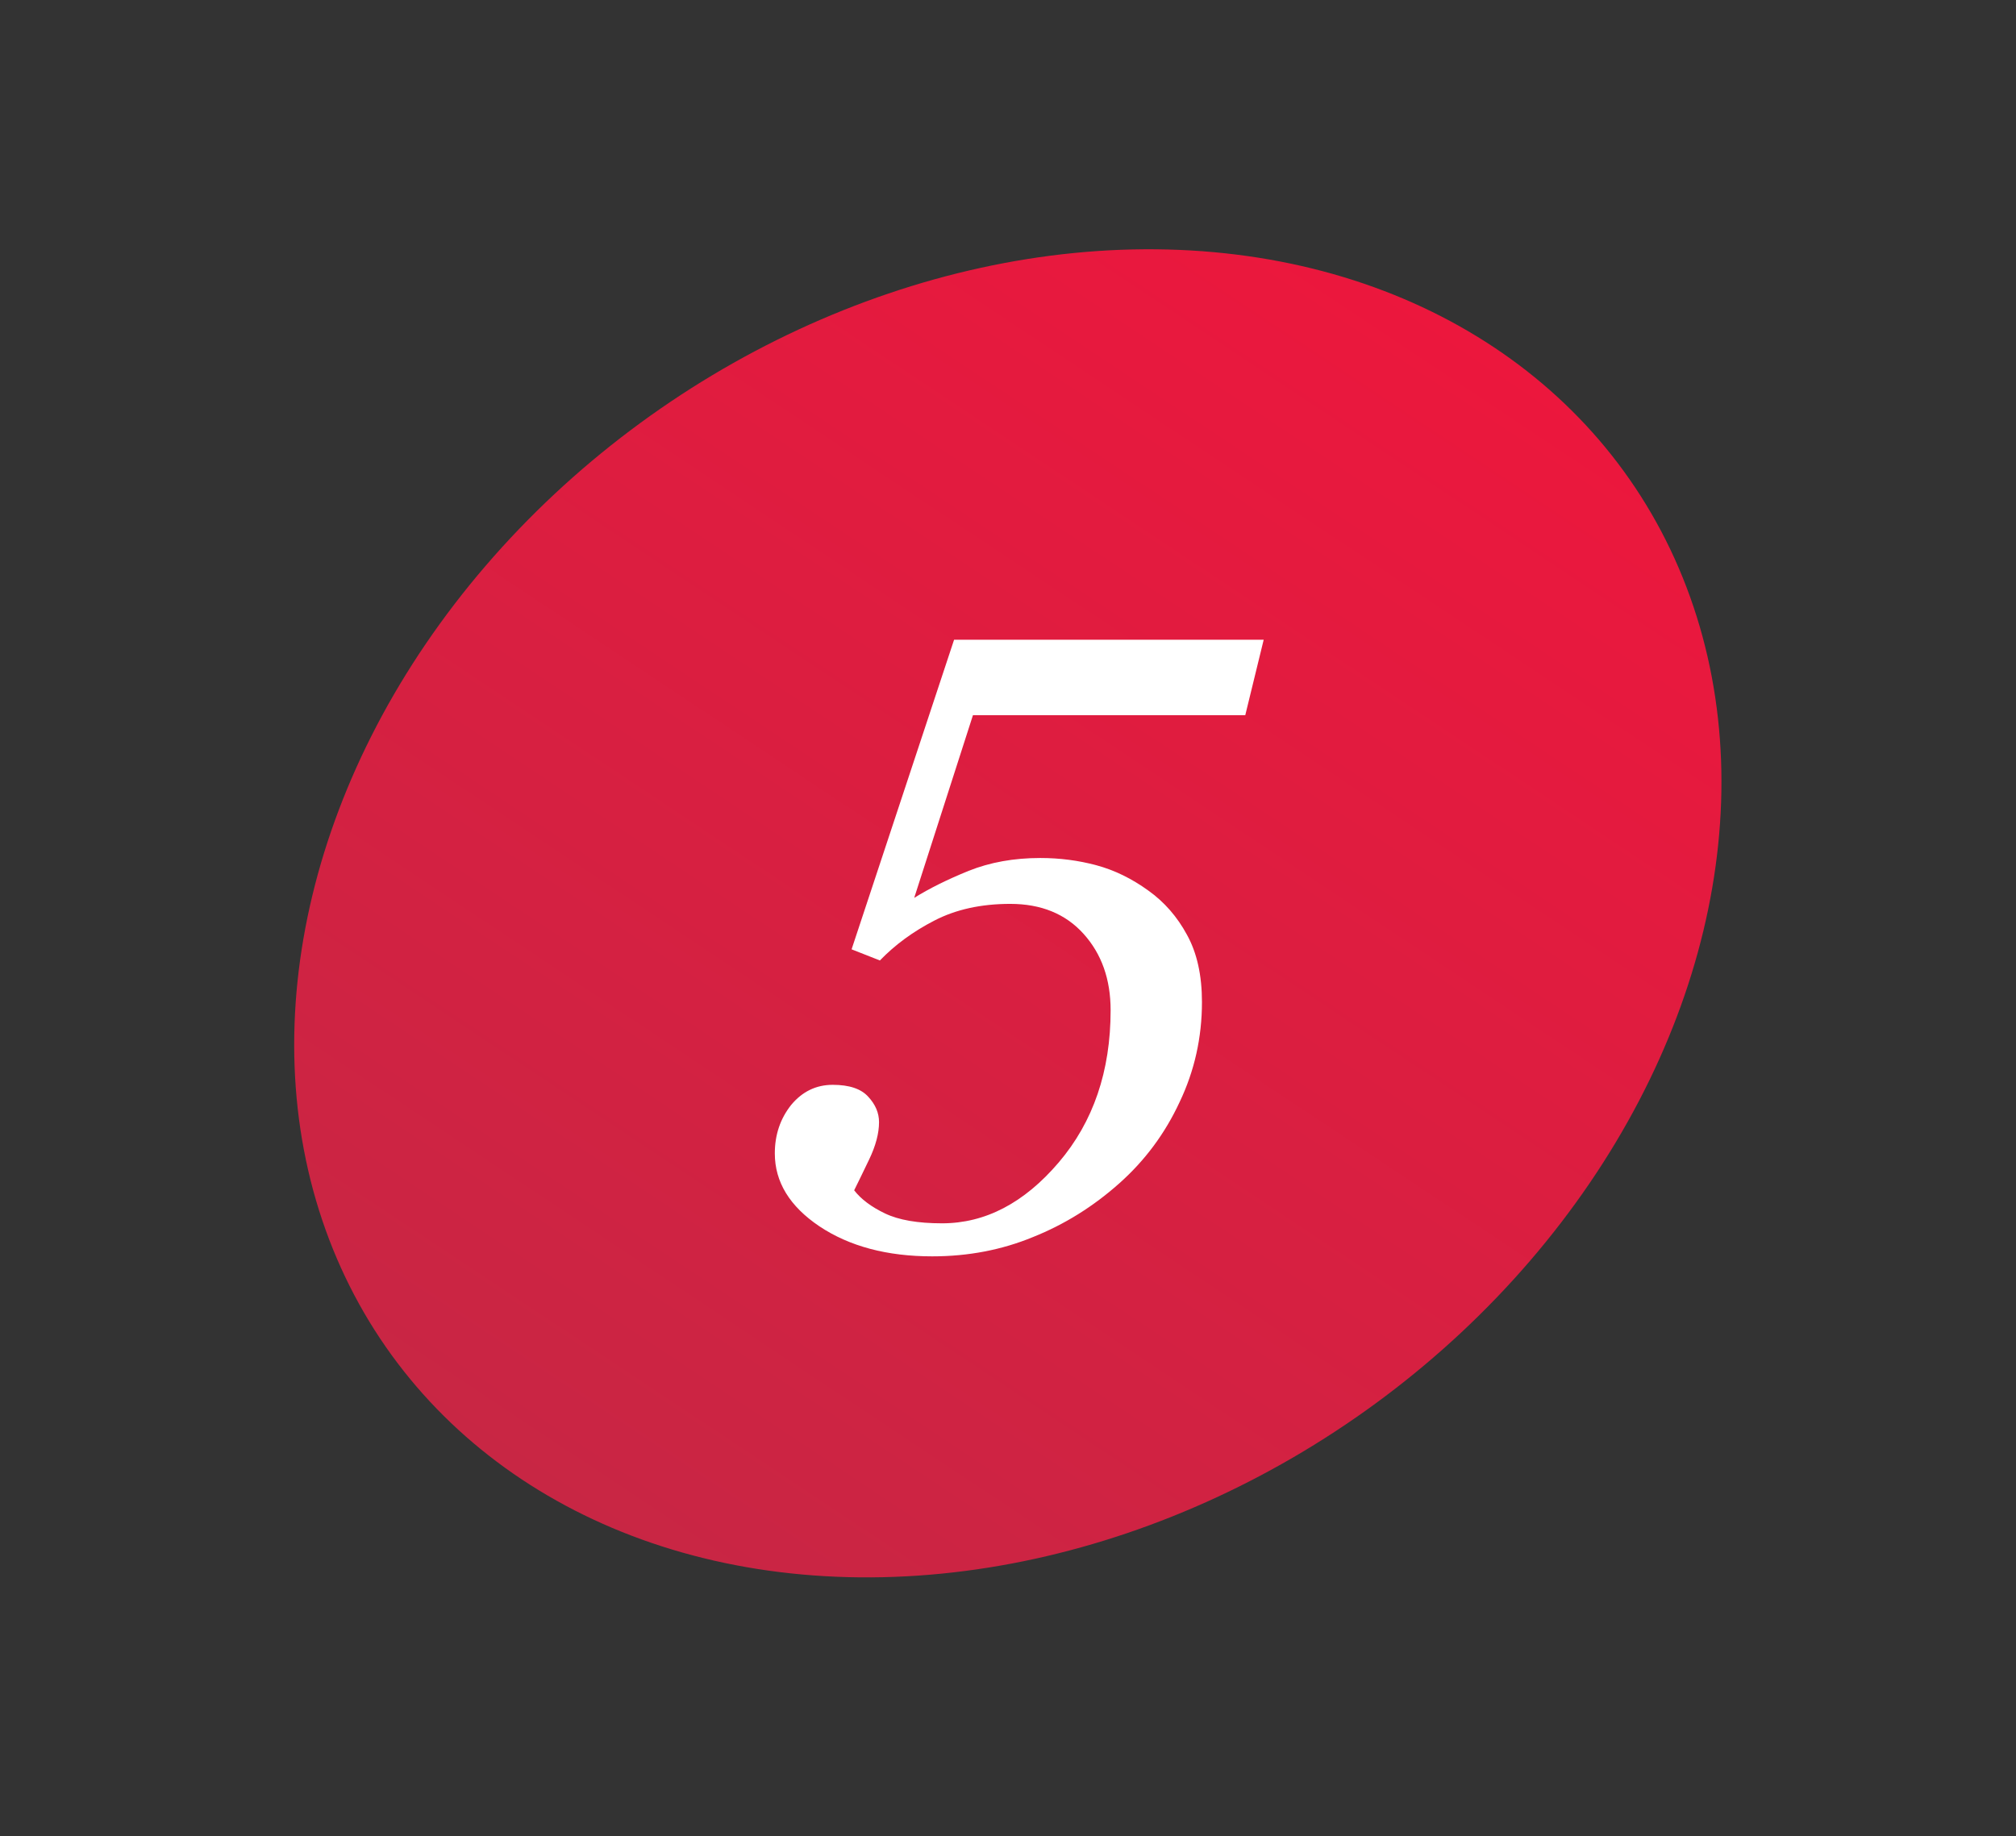
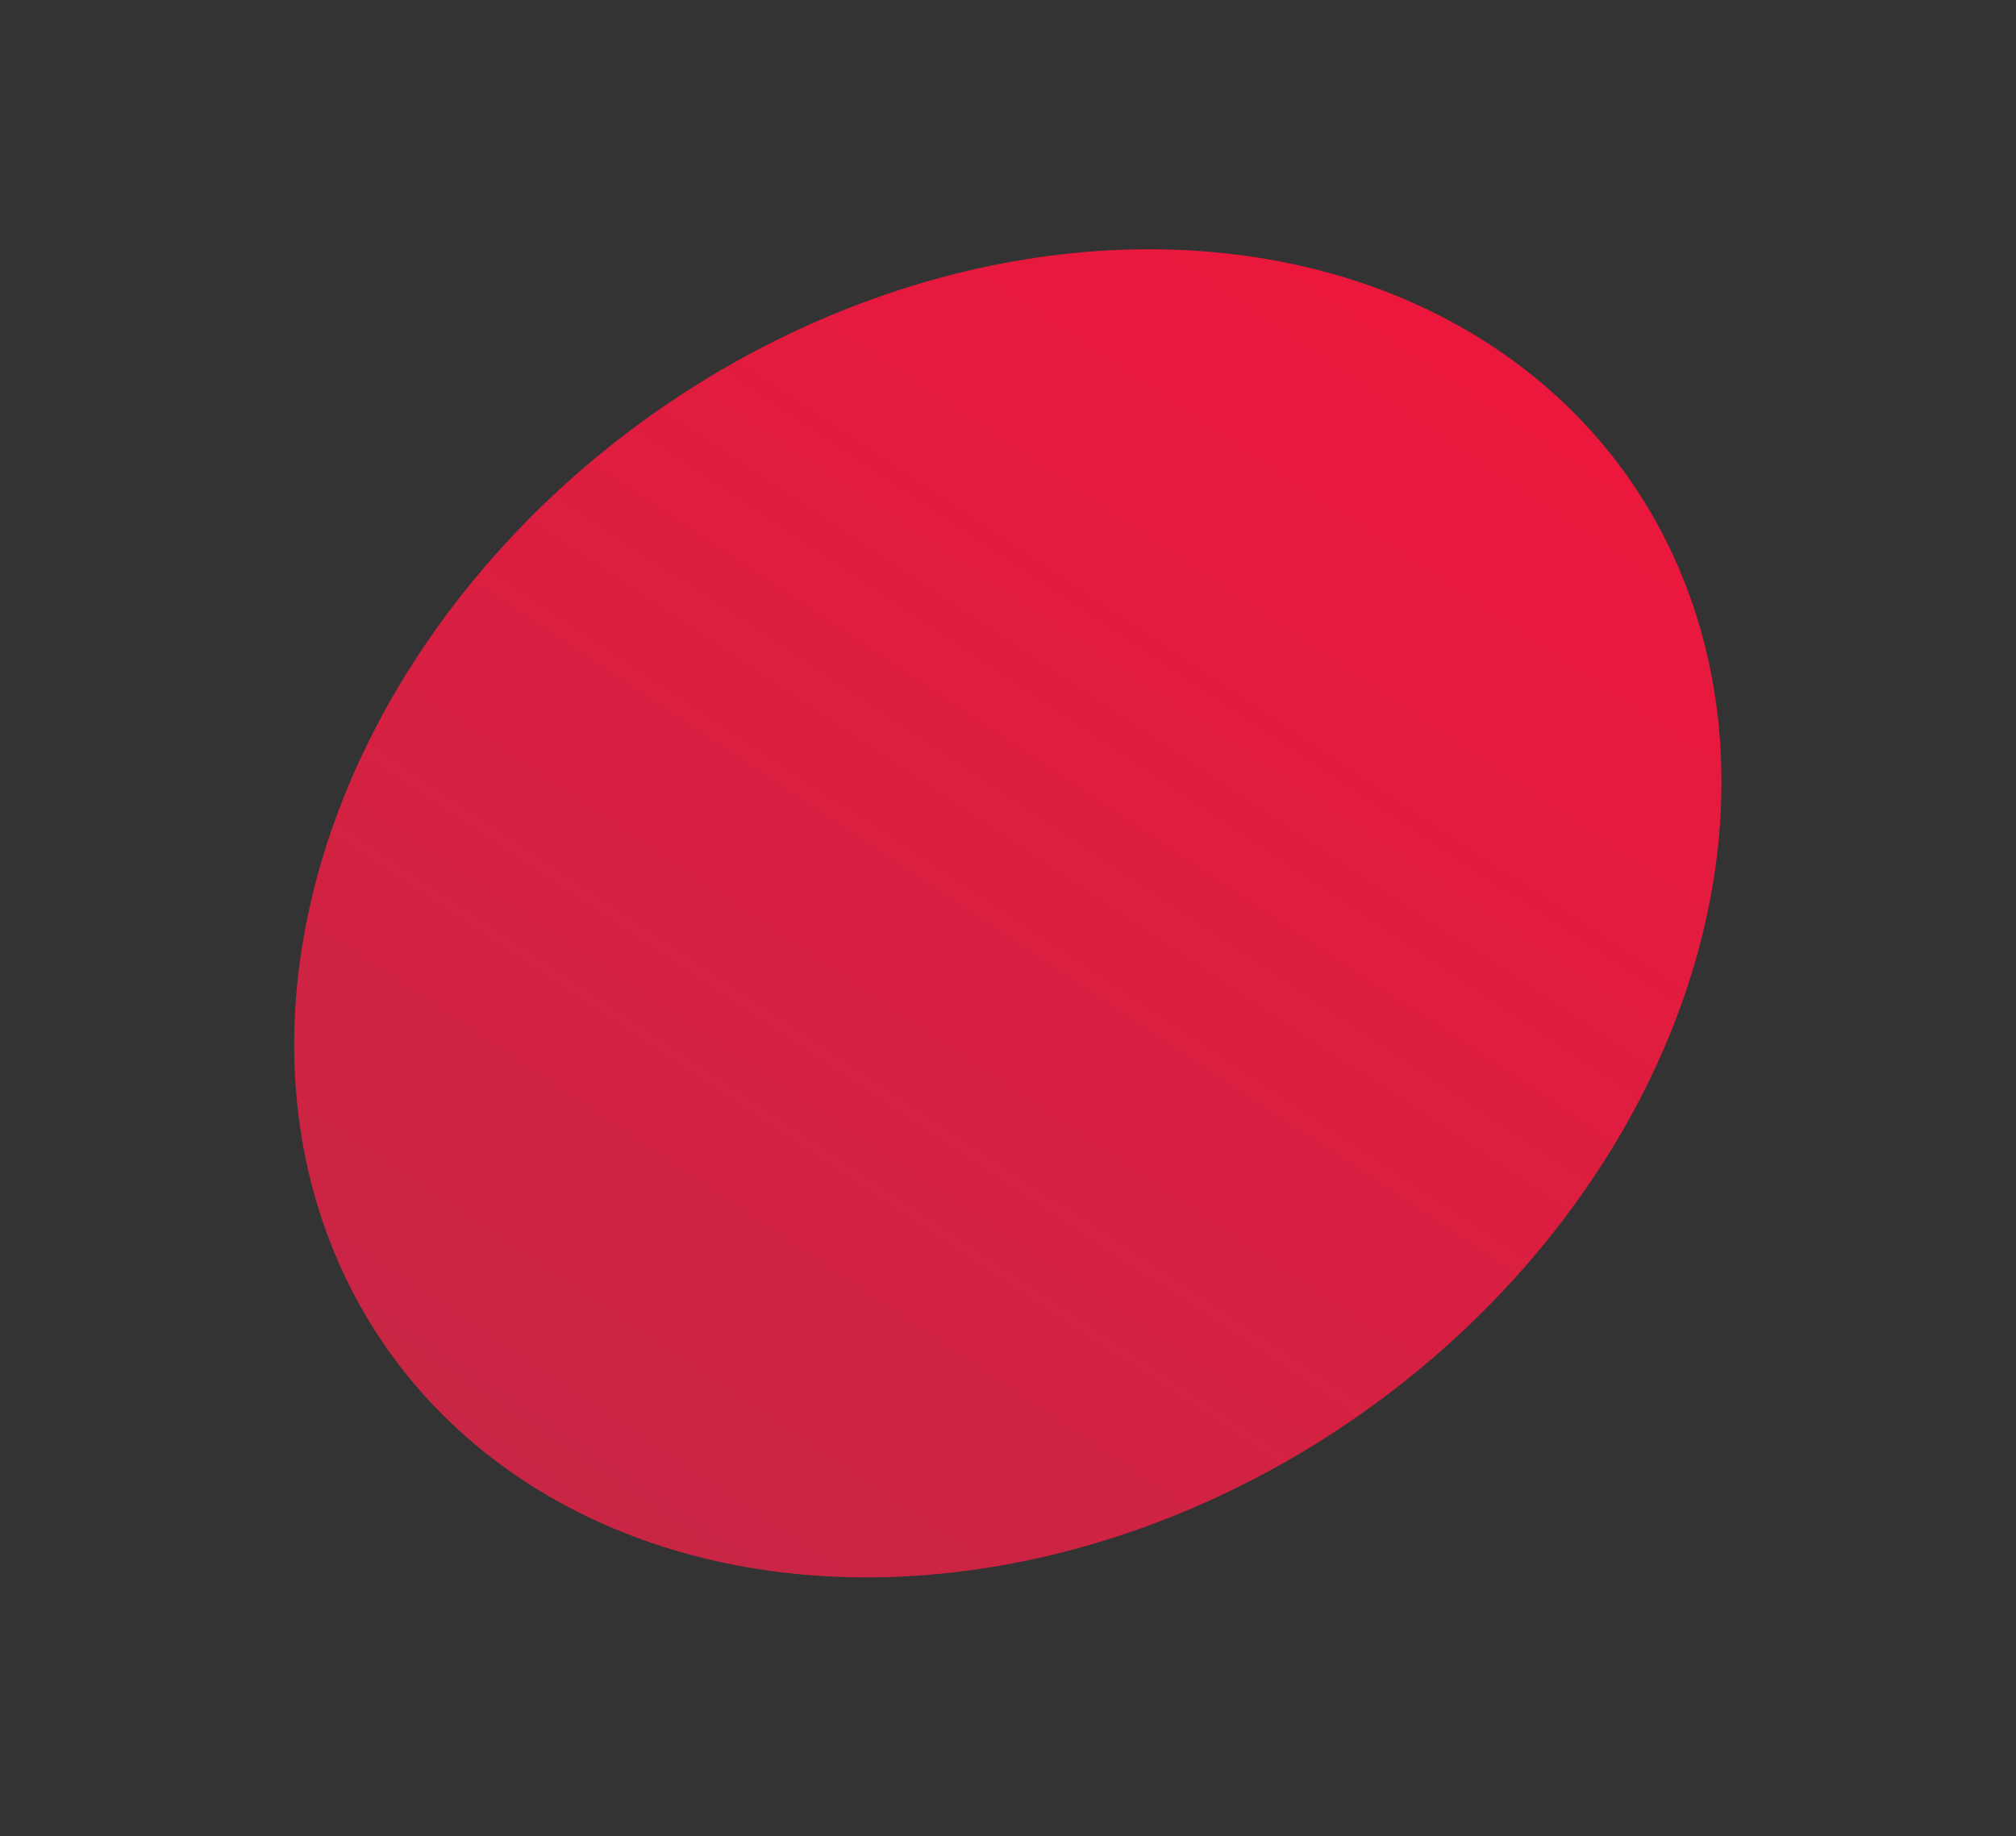
<svg xmlns="http://www.w3.org/2000/svg" width="101" height="92" viewBox="0 0 101 92" fill="none">
  <rect x="0" y="0" width="101" height="92" fill="#333333" stroke="none" />
  <ellipse cx="31.415" cy="37.361" rx="31.415" ry="37.361" transform="matrix(0.833 0.554 -0.652 0.759 48.682 0)" fill="url(#paint0_linear_712_65)" />
-   <path d="M63.31 32.053L62.387 35.834H48.744L45.801 44.987C46.56 44.514 47.469 44.063 48.529 43.633C49.603 43.203 50.8 42.989 52.117 42.989C53.091 42.989 54.029 43.11 54.932 43.354C55.834 43.597 56.7 44.02 57.531 44.621C58.333 45.194 58.978 45.932 59.465 46.834C59.966 47.737 60.217 48.861 60.217 50.207C60.217 51.983 59.844 53.652 59.1 55.213C58.369 56.789 57.359 58.15 56.07 59.295C54.767 60.455 53.328 61.351 51.752 61.981C50.191 62.625 48.508 62.948 46.703 62.948C44.44 62.948 42.557 62.446 41.053 61.444C39.563 60.441 38.818 59.224 38.818 57.791C38.818 56.86 39.09 56.051 39.635 55.364C40.193 54.691 40.888 54.354 41.719 54.354C42.55 54.354 43.144 54.554 43.502 54.955C43.86 55.342 44.039 55.765 44.039 56.223C44.039 56.782 43.874 57.405 43.545 58.092C43.215 58.78 42.965 59.295 42.793 59.639C43.137 60.083 43.652 60.47 44.34 60.799C45.027 61.129 45.98 61.293 47.197 61.293C49.36 61.293 51.308 60.276 53.041 58.243C54.774 56.209 55.641 53.666 55.641 50.616C55.641 49.069 55.19 47.794 54.287 46.791C53.385 45.789 52.16 45.288 50.613 45.288C49.152 45.288 47.885 45.567 46.81 46.125C45.751 46.67 44.841 47.336 44.082 48.123L42.664 47.565L47.799 32.053H63.31Z" fill="white" />
  <defs>
    <linearGradient id="paint0_linear_712_65" x1="31.415" y1="0" x2="31.415" y2="74.721" gradientUnits="userSpaceOnUse">
      <stop stop-color="#EC173D" />
      <stop offset="1" stop-color="#C82644" />
    </linearGradient>
  </defs>
</svg>